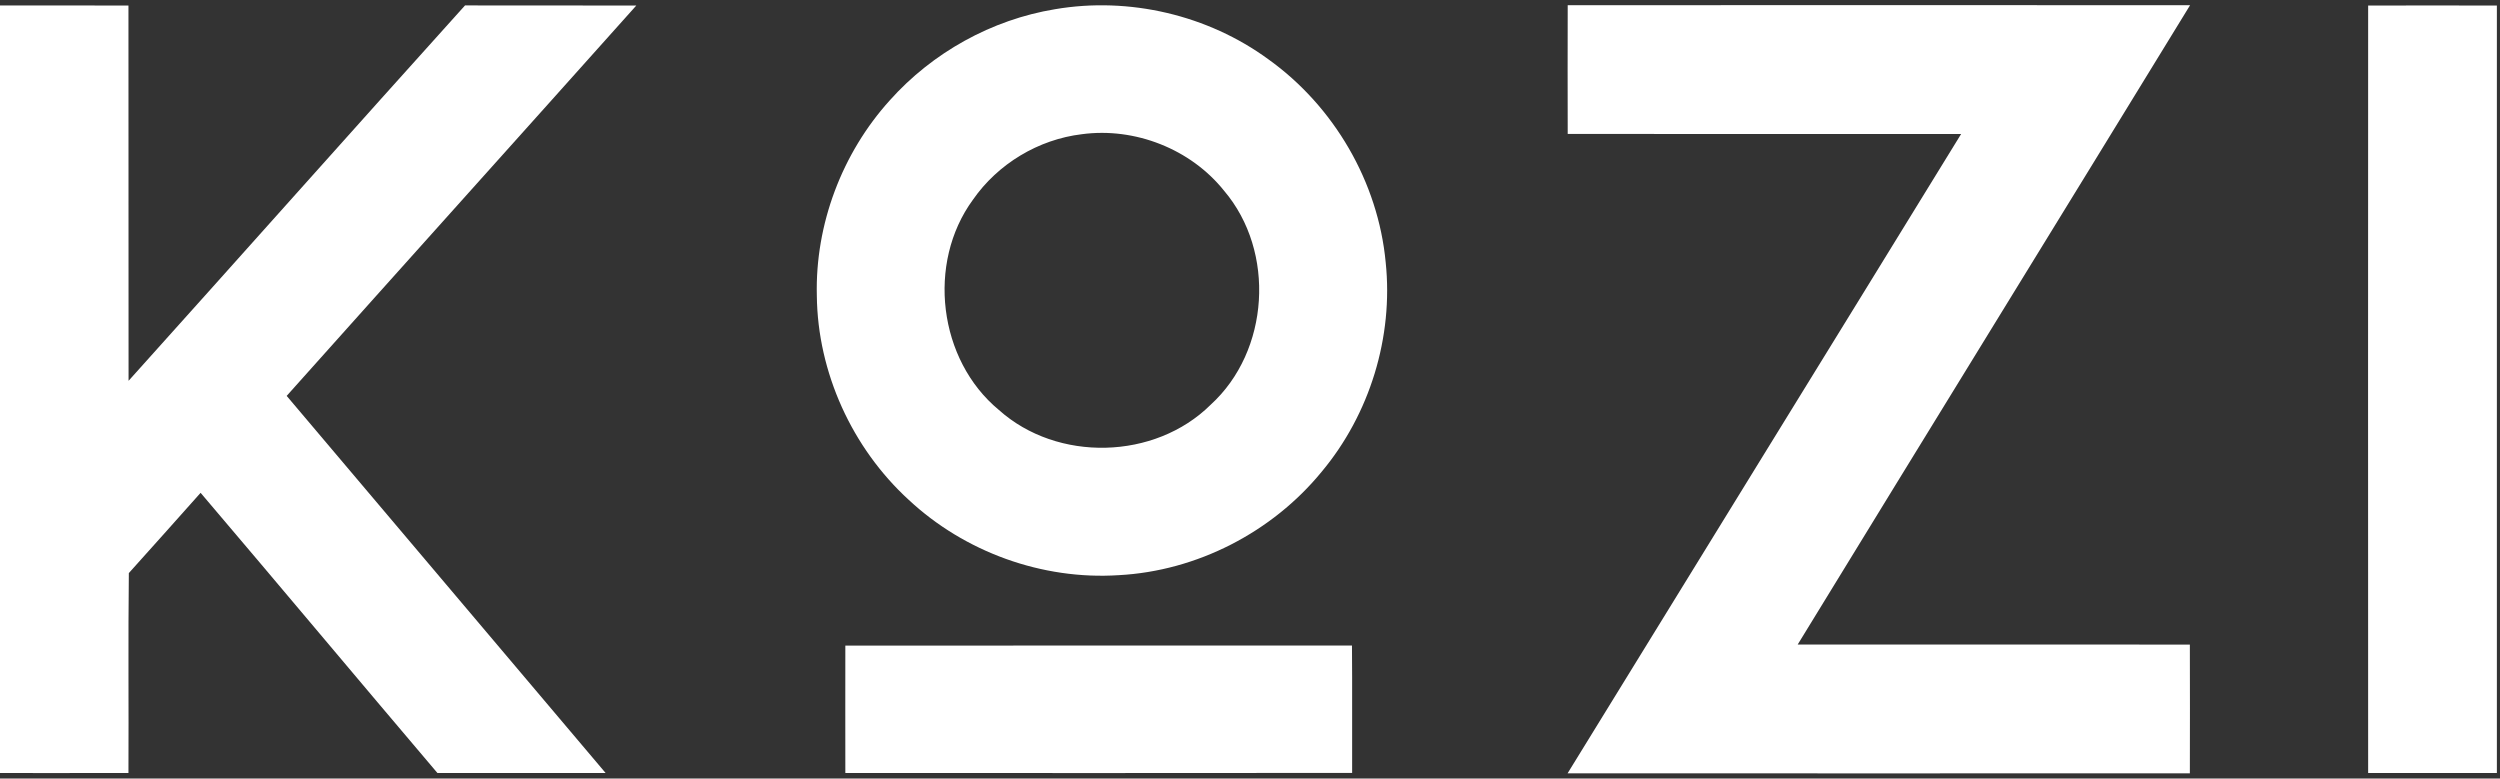
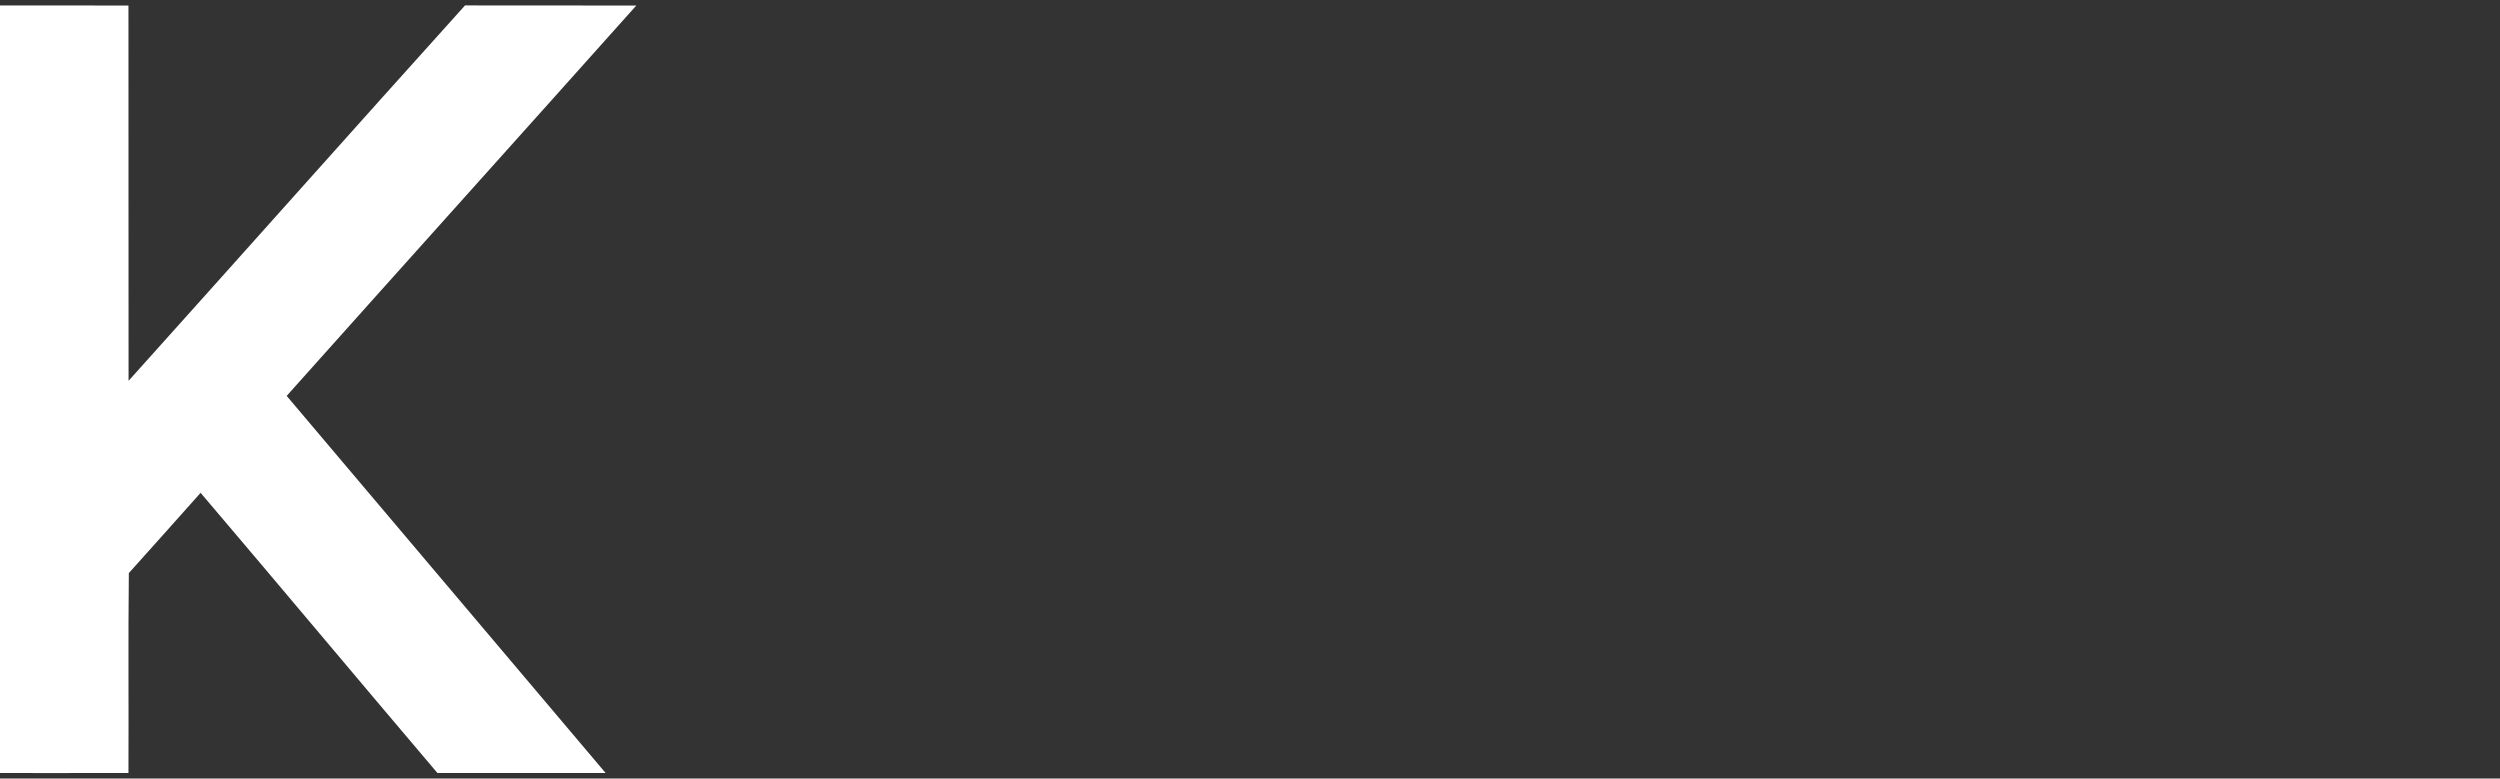
<svg xmlns="http://www.w3.org/2000/svg" width="456pt" height="142pt" viewBox="0 0 456 142">
  <rect x="0" y="0" width="456" height="142" fill="#333333" stroke="none" />
  <g>
    <path fill="#ffffff" d=" M 0.00 1.00 C 7.81 1.01 15.62 0.98 23.43 1.01 C 23.46 23.83 23.42 46.64 23.45 69.46 C 43.94 46.67 64.30 23.76 84.82 0.99 C 95.23 1.02 105.65 0.98 116.06 1.01 C 94.83 24.77 73.52 48.45 52.29 72.21 C 71.66 95.15 91.09 118.04 110.46 140.99 C 100.24 141.01 90.01 141.00 79.79 141.00 C 65.35 124.00 51.05 106.88 36.59 89.89 C 32.22 94.77 27.89 99.68 23.50 104.53 C 23.36 116.68 23.49 128.84 23.43 140.99 C 15.62 141.02 7.81 140.99 0.00 141.00 L 0.00 1.00 Z" />
-     <path fill="#ffffff" d=" M 192.44 1.68 C 205.95 -0.63 220.31 2.73 231.37 10.83 C 243.32 19.39 251.38 33.20 252.75 47.86 C 254.17 61.48 249.85 75.55 241.07 86.05 C 232.04 97.08 218.32 104.15 204.07 104.91 C 190.12 105.82 175.96 100.70 165.75 91.17 C 155.43 81.72 149.14 67.96 148.99 53.94 C 148.67 40.94 153.58 27.94 162.30 18.30 C 170.09 9.58 180.89 3.58 192.44 1.68 M 197.33 24.48 C 189.40 25.43 182.00 29.89 177.45 36.45 C 169.01 48.00 171.15 65.65 182.20 74.78 C 192.86 84.33 210.64 83.91 220.82 73.83 C 231.58 64.03 232.70 45.89 223.28 34.80 C 217.18 27.17 207.00 23.18 197.33 24.48 Z" />
-     <path fill="#ffffff" d=" M 285.95 0.95 C 323.79 0.93 361.63 0.93 399.47 0.95 C 375.65 39.84 351.71 78.66 327.90 117.56 C 351.74 117.57 375.59 117.55 399.43 117.57 C 399.45 125.40 399.45 133.22 399.43 141.05 C 361.59 141.07 323.76 141.07 285.93 141.05 C 309.83 102.16 333.82 63.33 357.71 24.44 C 333.79 24.43 309.87 24.46 285.95 24.43 C 285.93 16.60 285.93 8.77 285.95 0.95 Z" />
-     <path fill="#ffffff" d=" M 431.95 1.01 C 439.77 0.99 447.60 1.00 455.43 1.01 C 455.44 47.67 455.44 94.33 455.43 140.99 C 447.60 141.00 439.77 141.01 431.95 140.99 C 431.93 94.33 431.93 47.67 431.95 1.01 Z" />
-     <path fill="#ffffff" d=" M 154.19 117.76 C 185.00 117.73 215.80 117.76 246.60 117.75 C 246.67 125.49 246.60 133.24 246.63 140.98 C 215.82 141.02 185.00 141.00 154.19 140.99 C 154.19 133.24 154.17 125.50 154.19 117.76 Z" />
  </g>
</svg>